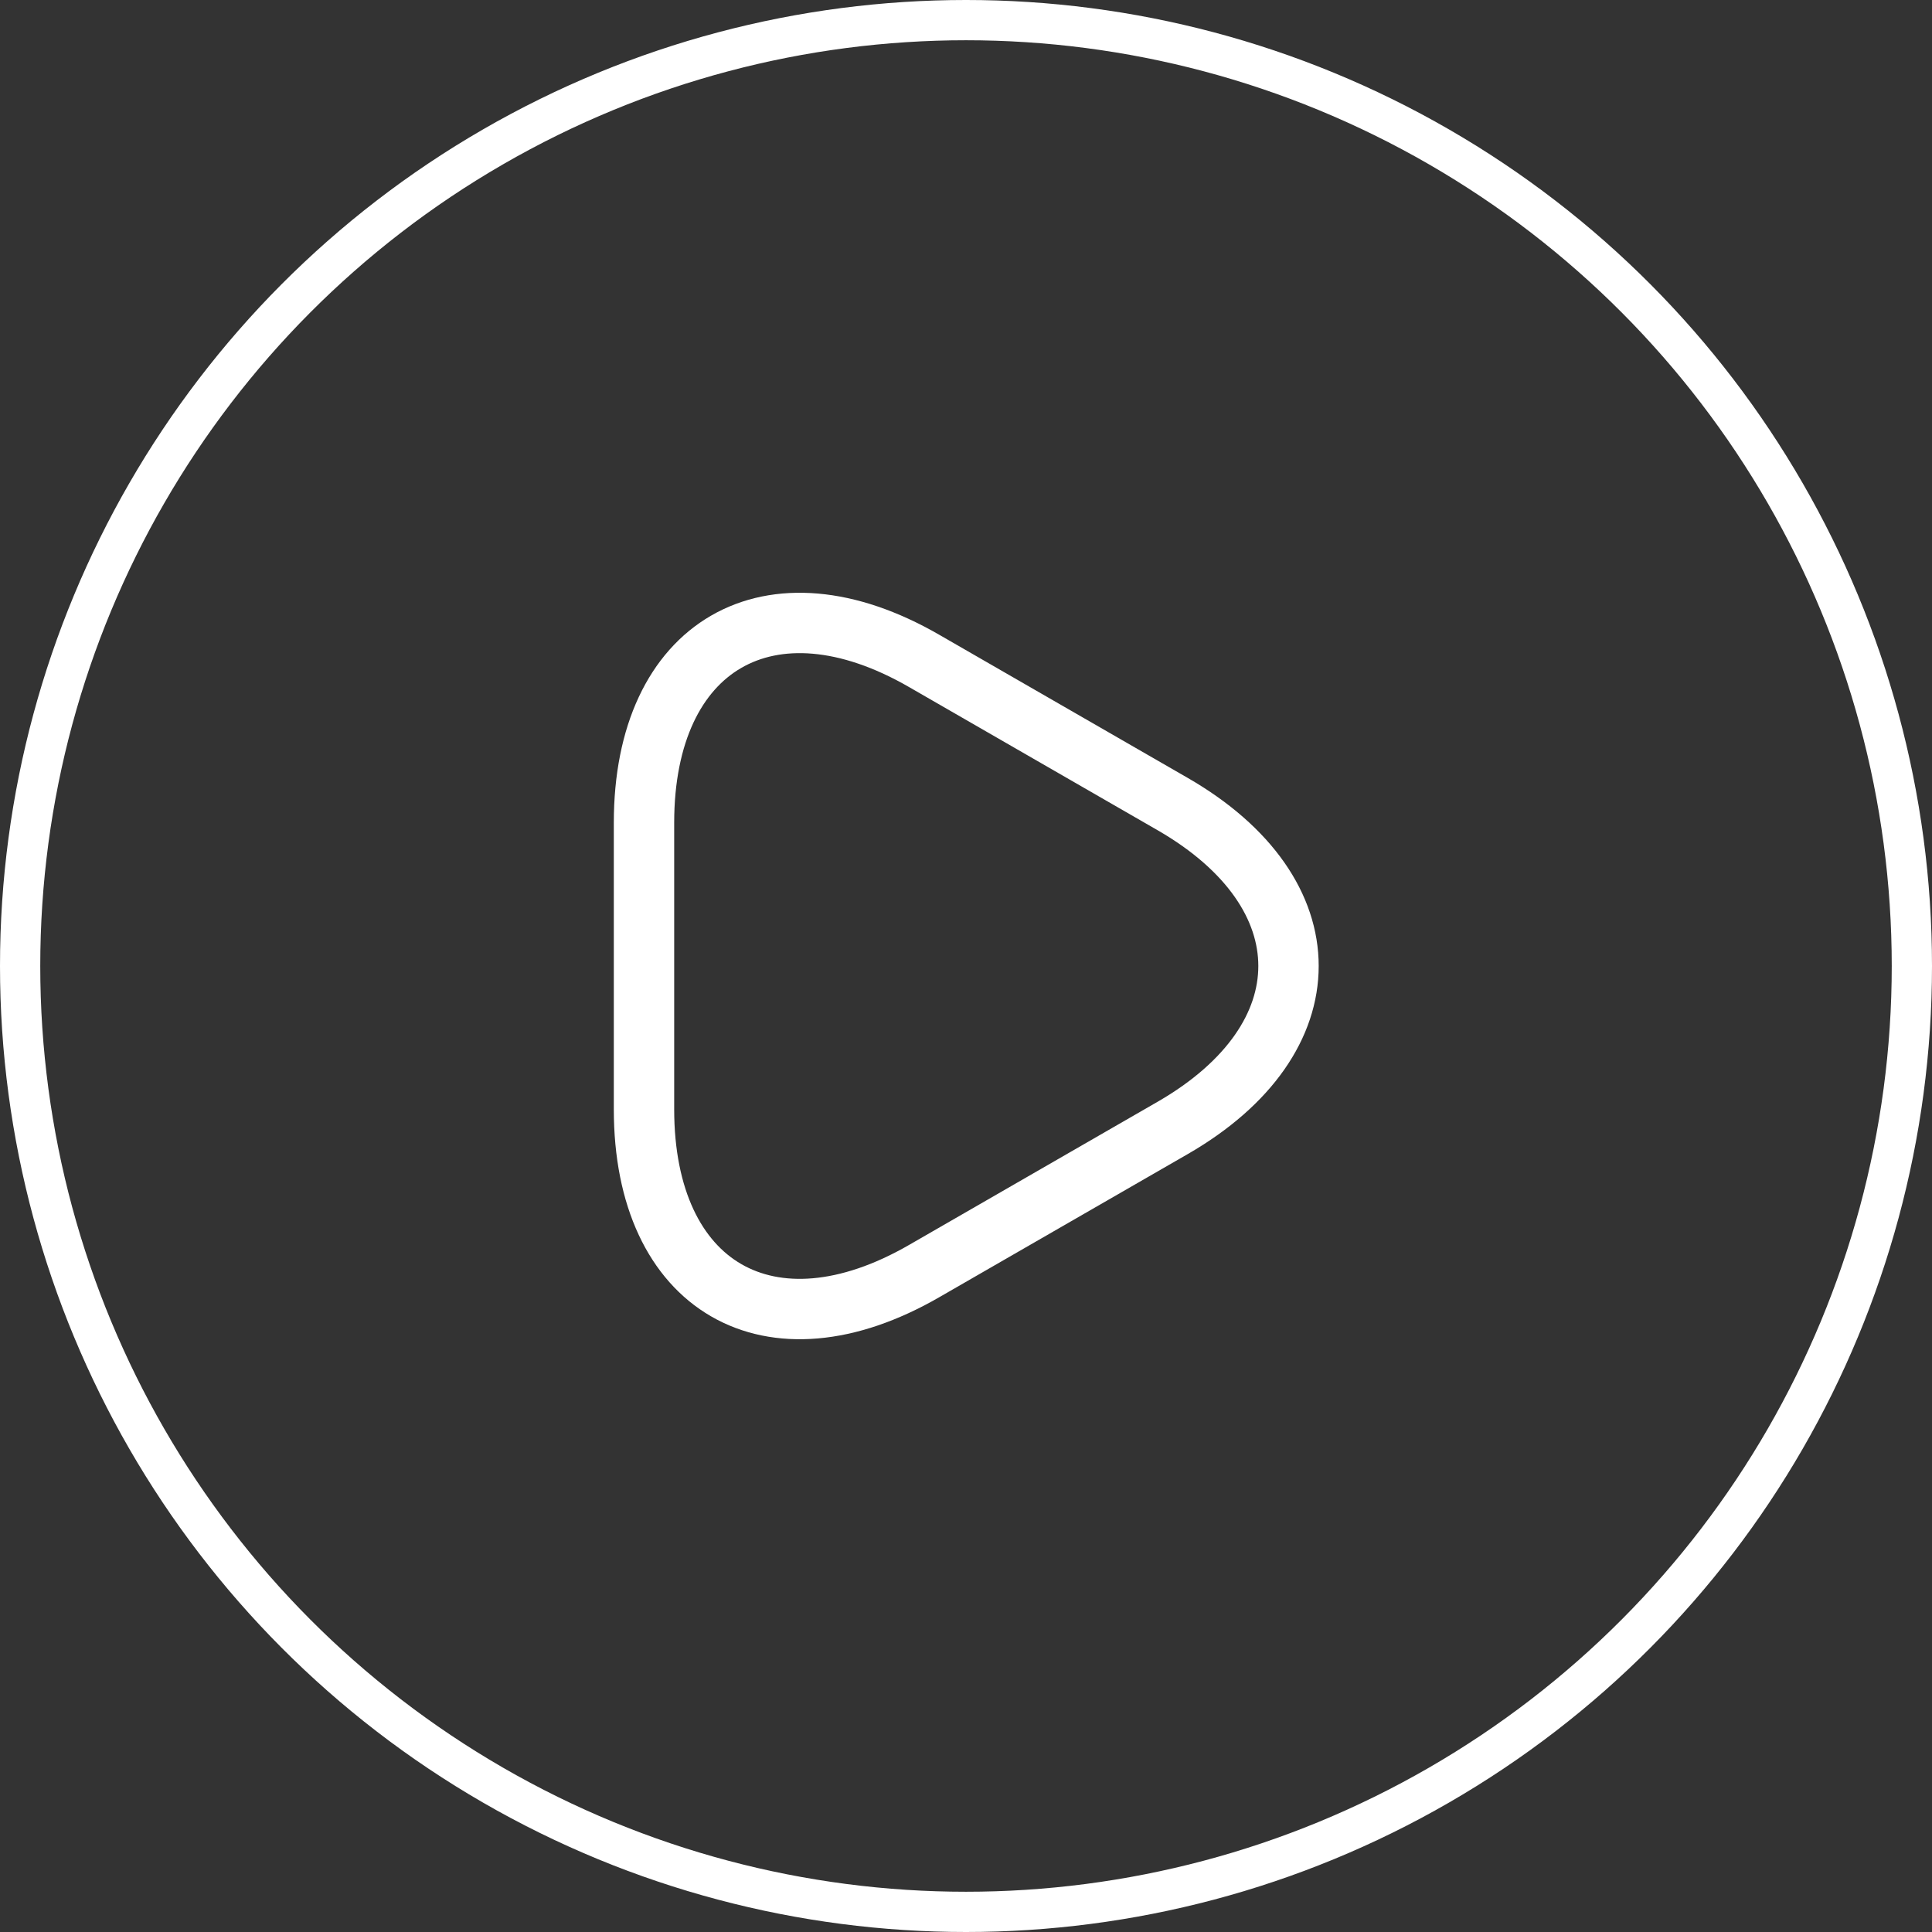
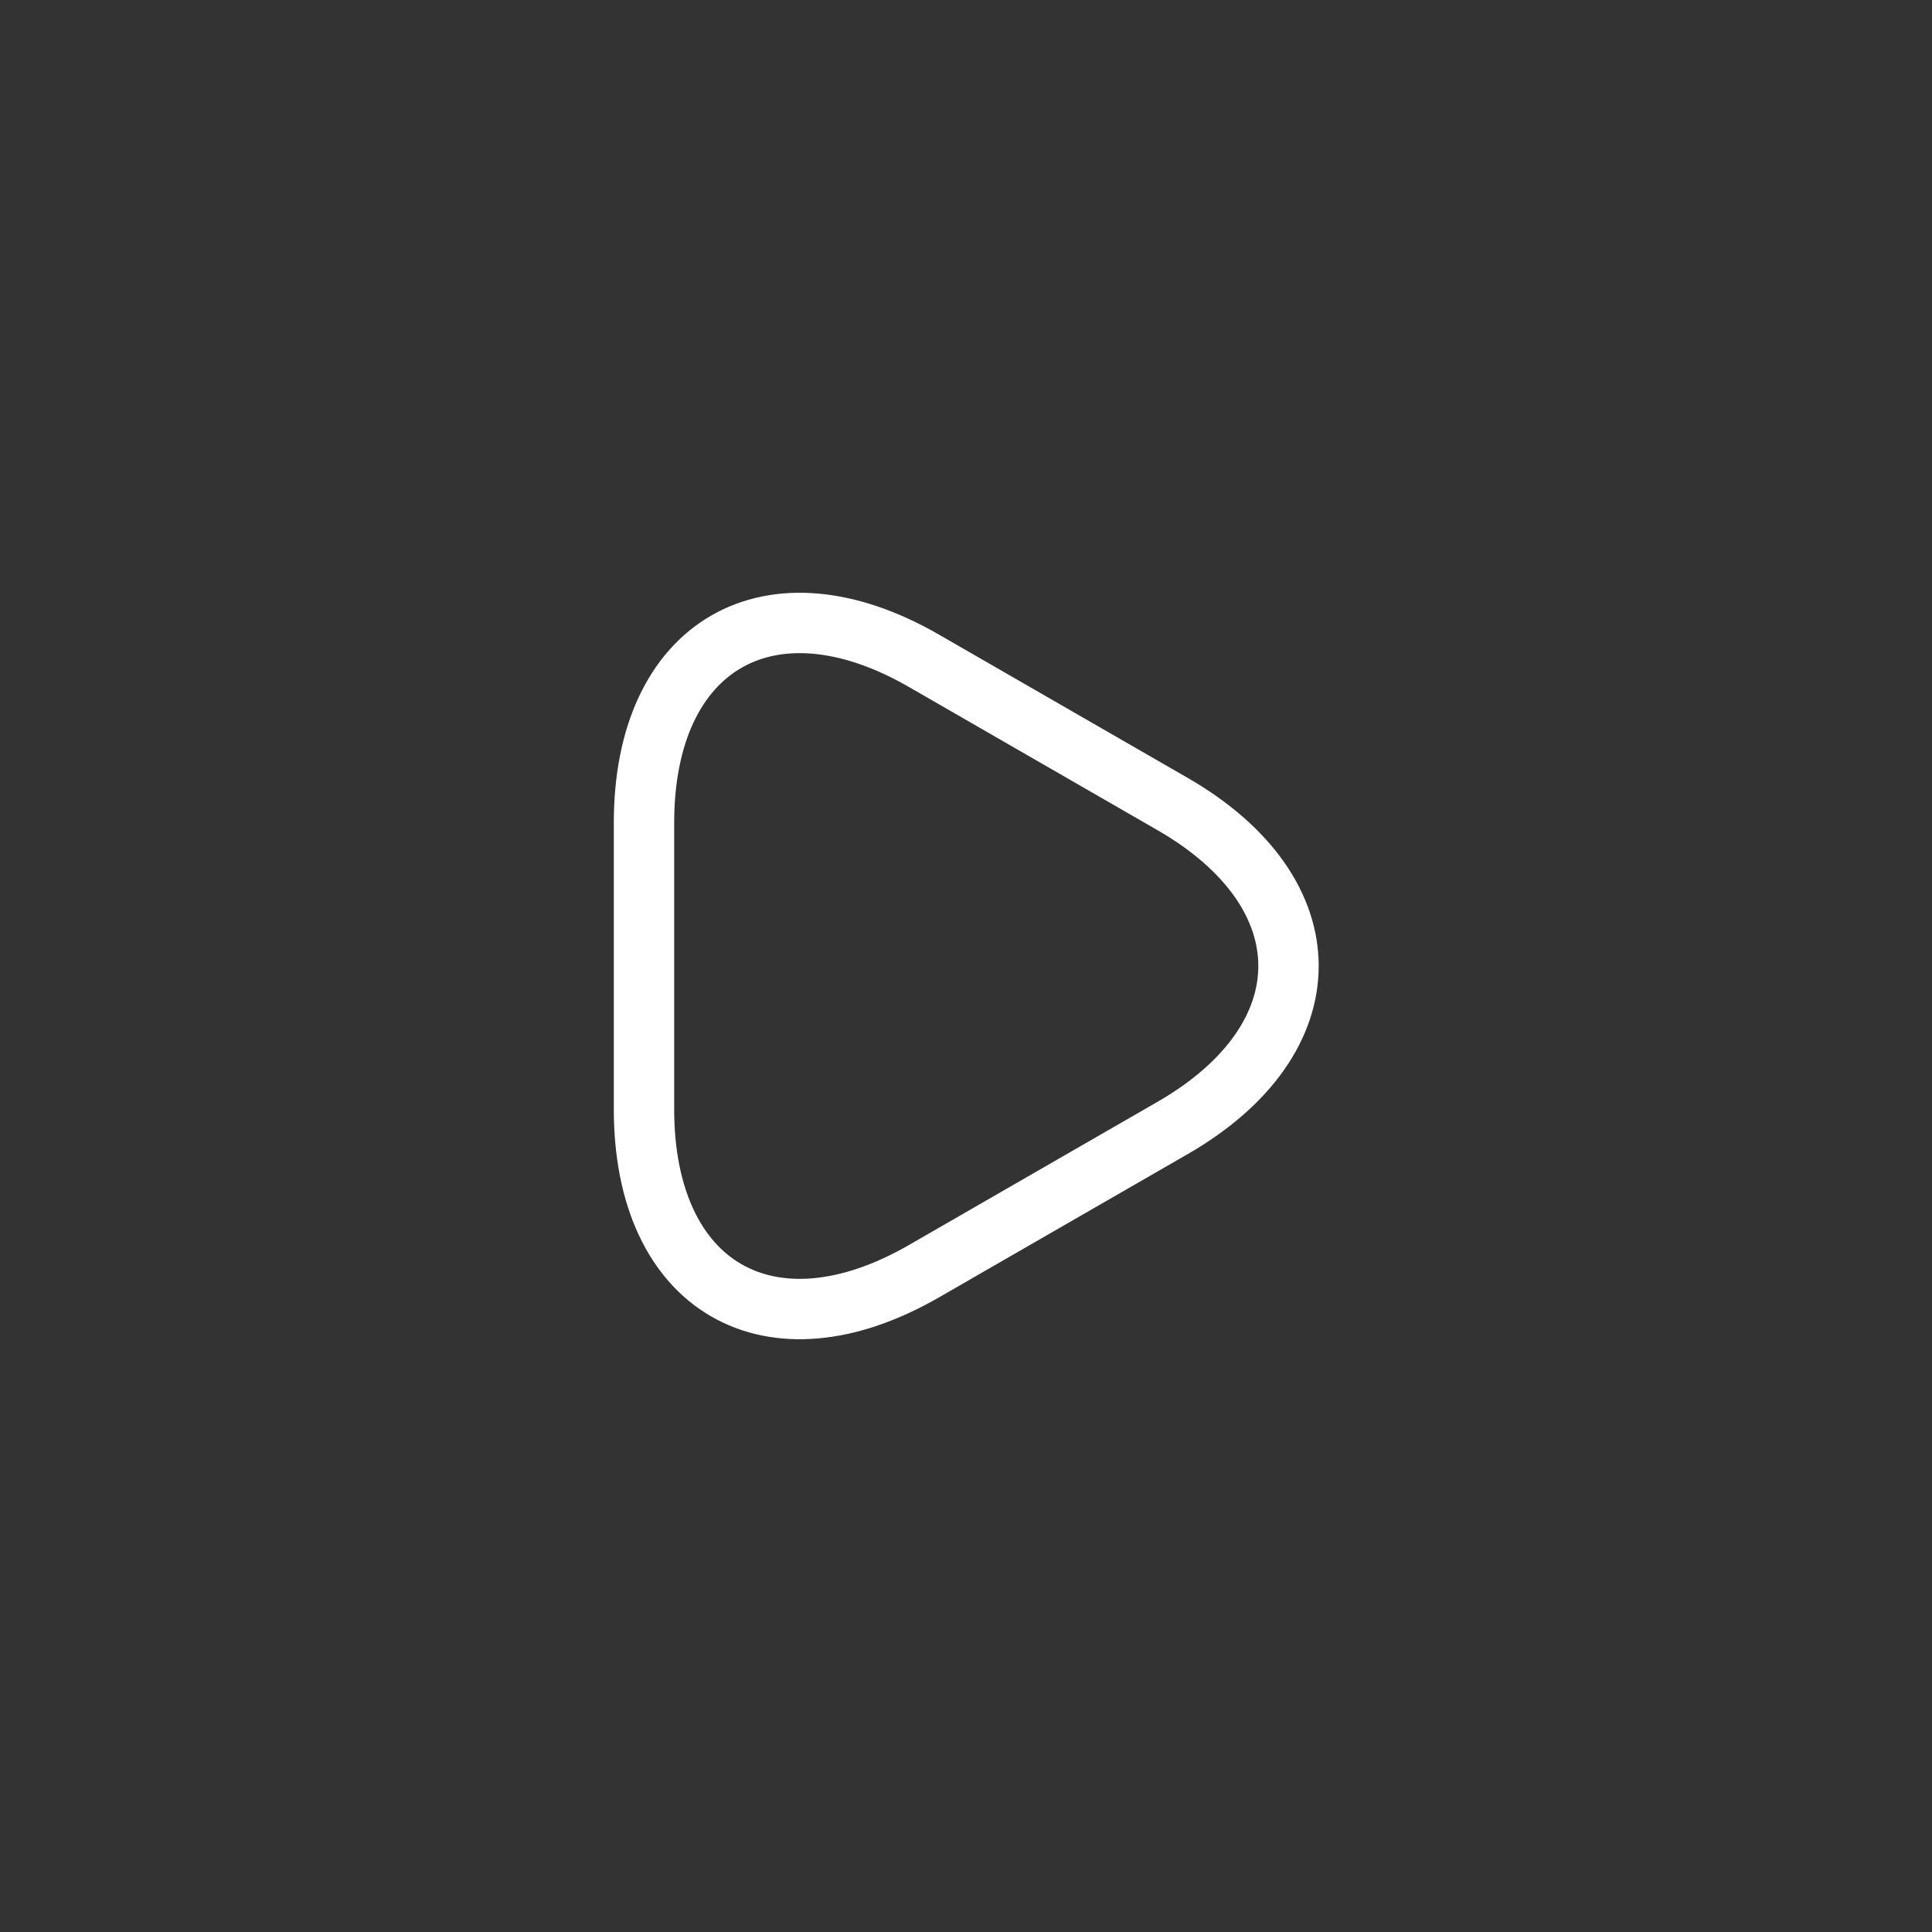
<svg xmlns="http://www.w3.org/2000/svg" width="48" height="48" viewBox="0 0 48 48" fill="none">
  <rect x="0" y="0" width="48" height="48" fill="#333333" stroke="none" />
-   <circle cx="24" cy="24" r="23.5" stroke="white" />
-   <path d="M16 24V20.44C16 16.02 19.13 14.21 22.96 16.42L26.05 18.2L29.14 19.98C32.97 22.19 32.97 25.81 29.14 28.02L26.05 29.8L22.96 31.58C19.13 33.79 16 31.98 16 27.56V24Z" stroke="white" stroke-width="1.5" stroke-miterlimit="10" stroke-linecap="round" stroke-linejoin="round" />
+   <path d="M16 24V20.44C16 16.02 19.13 14.21 22.96 16.42L29.14 19.98C32.97 22.19 32.97 25.81 29.14 28.02L26.05 29.8L22.96 31.58C19.13 33.79 16 31.98 16 27.56V24Z" stroke="white" stroke-width="1.5" stroke-miterlimit="10" stroke-linecap="round" stroke-linejoin="round" />
</svg>